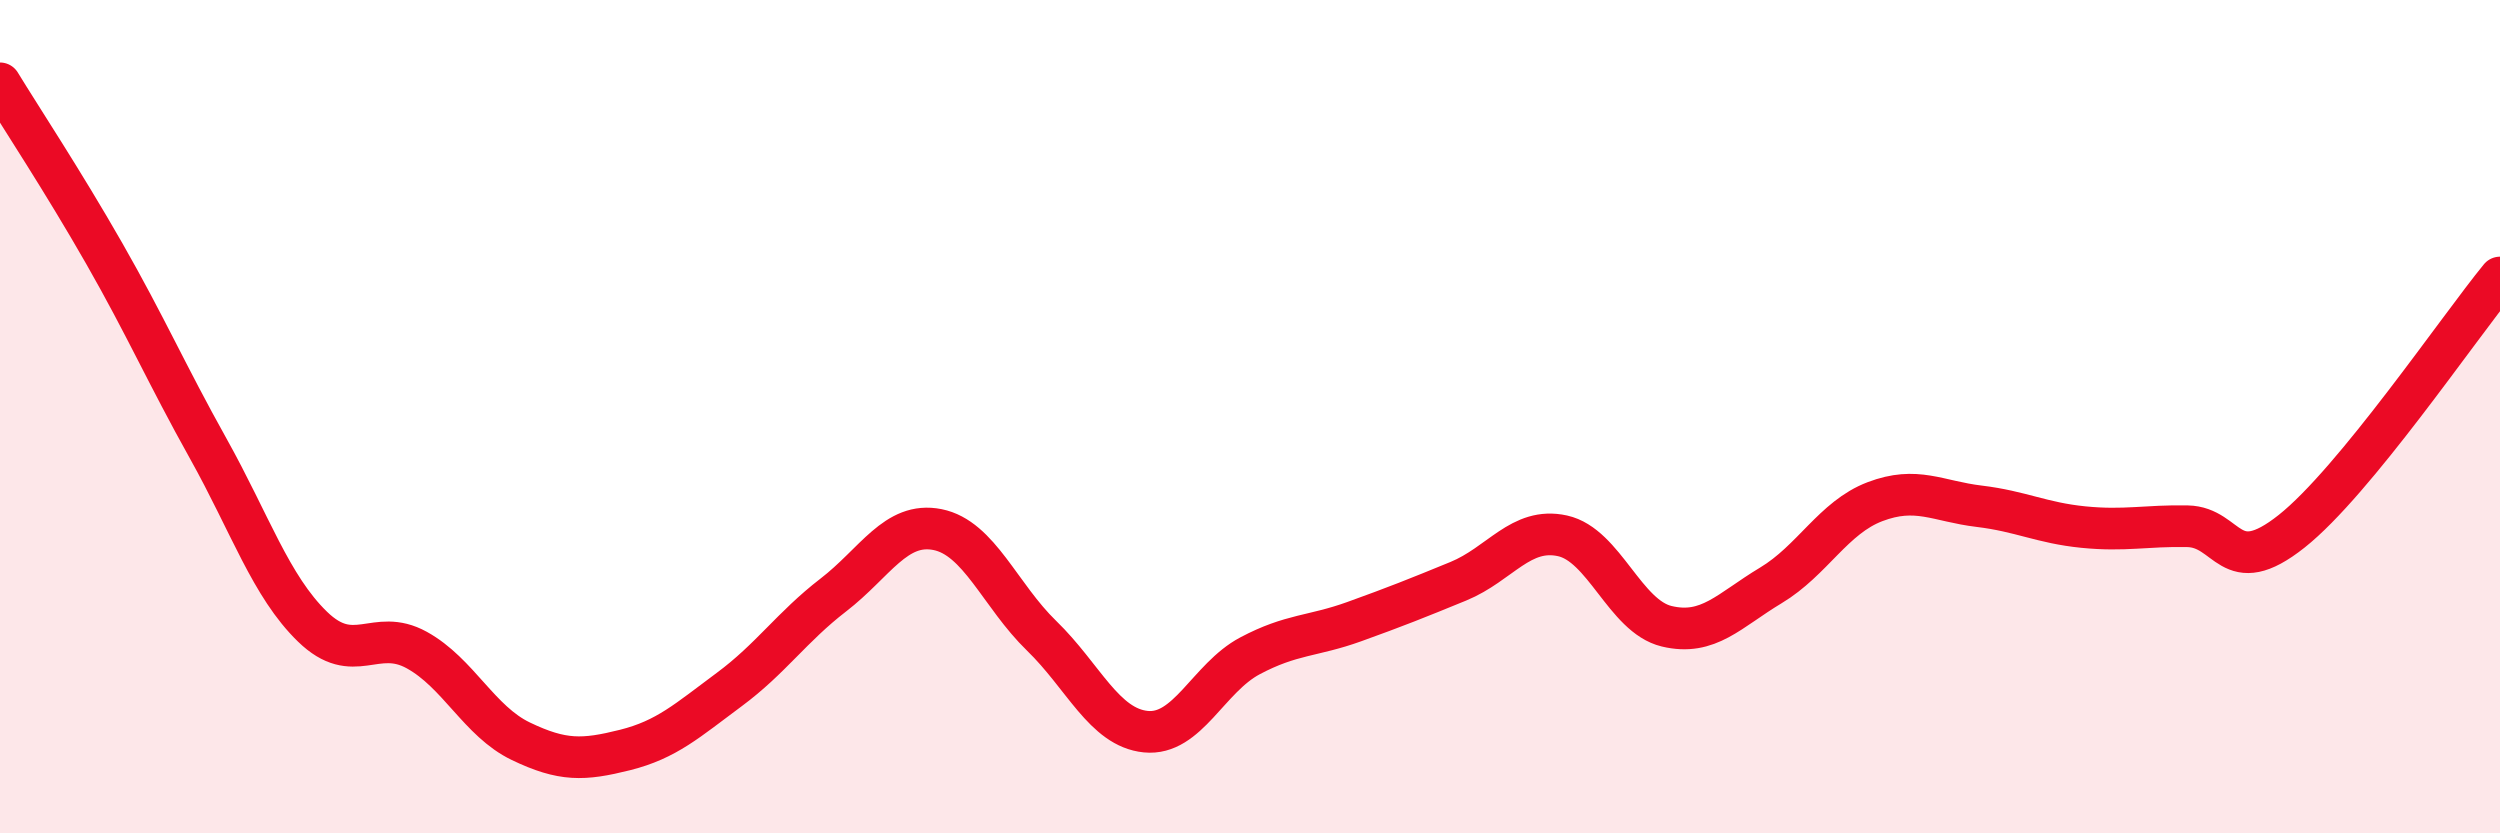
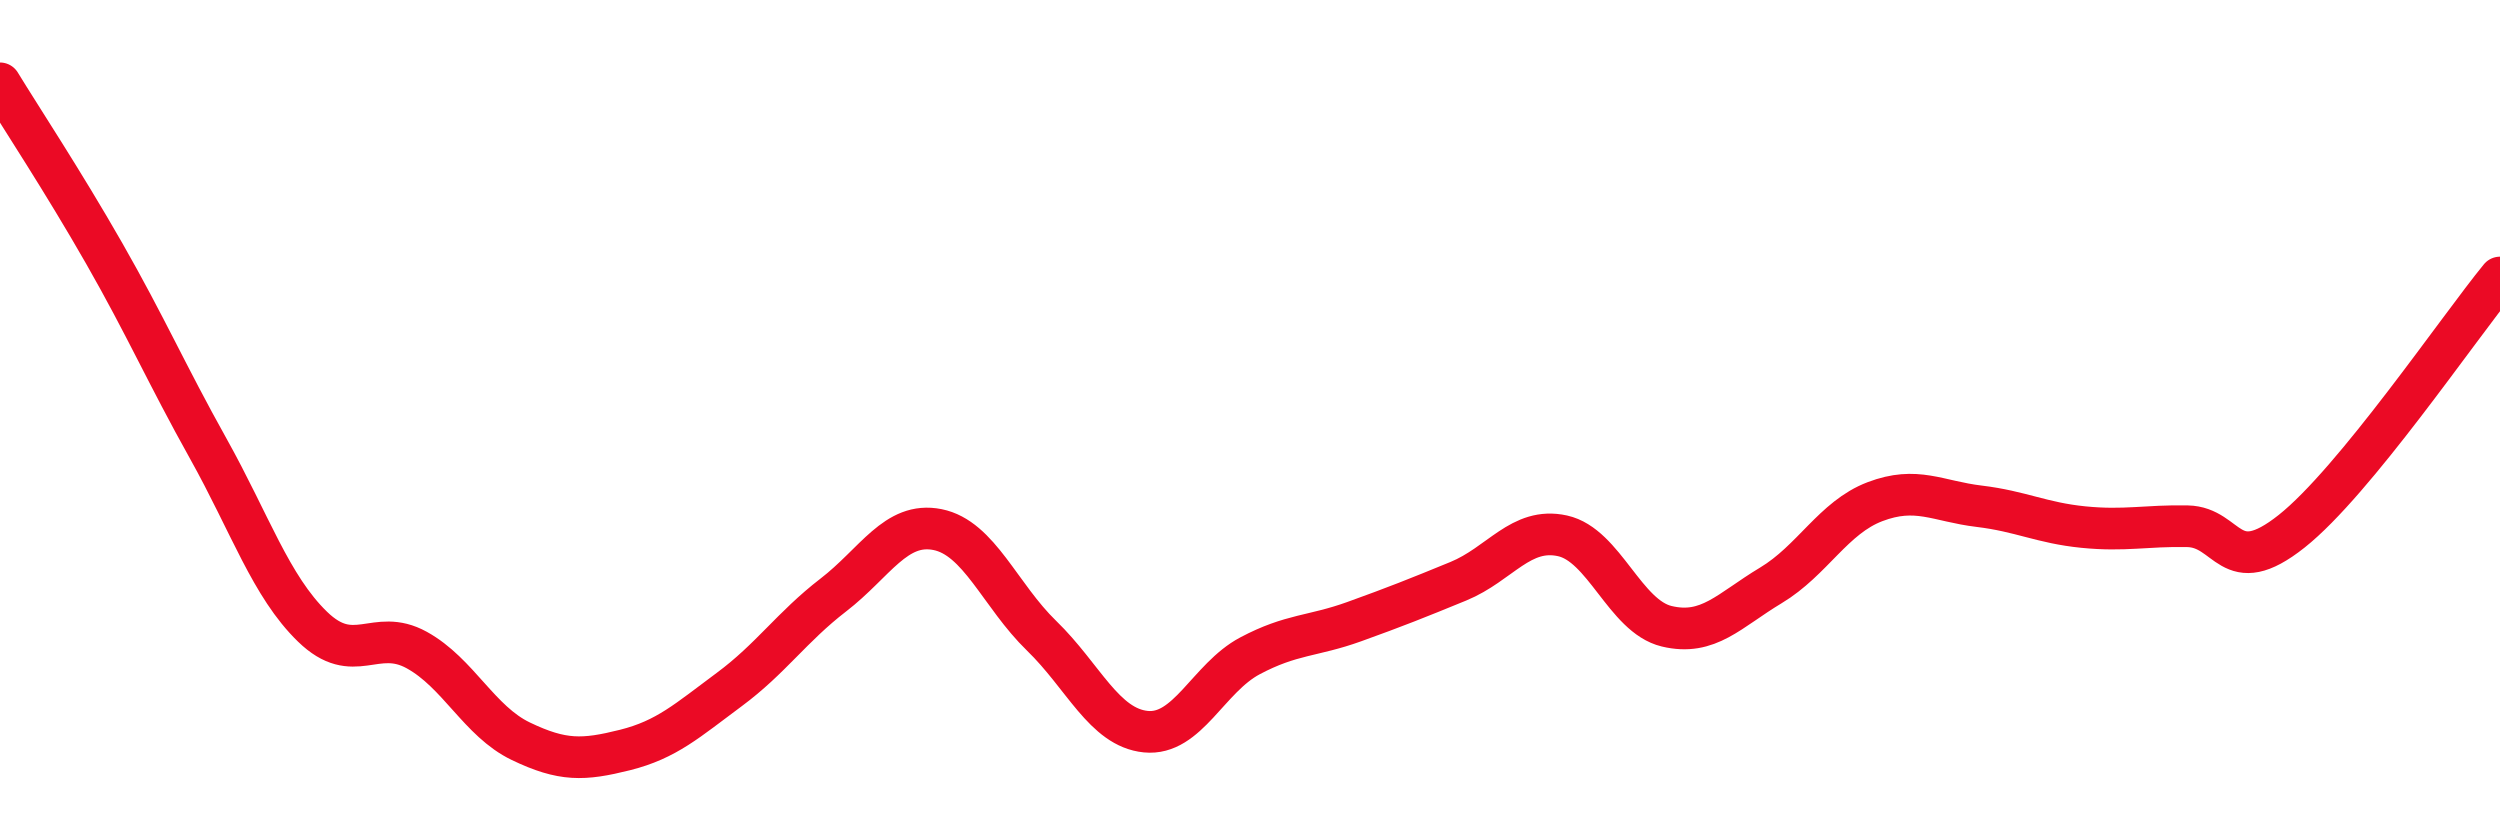
<svg xmlns="http://www.w3.org/2000/svg" width="60" height="20" viewBox="0 0 60 20">
-   <path d="M 0,2 C 0.5,2.82 1.5,4.33 2.5,6.08 C 3.5,7.83 4,8.98 5,10.77 C 6,12.56 6.5,14.07 7.5,15.04 C 8.5,16.01 9,15.05 10,15.6 C 11,16.15 11.5,17.31 12.5,17.79 C 13.5,18.27 14,18.25 15,18 C 16,17.75 16.5,17.29 17.5,16.55 C 18.5,15.81 19,15.05 20,14.28 C 21,13.51 21.5,12.51 22.5,12.71 C 23.5,12.91 24,14.29 25,15.26 C 26,16.23 26.5,17.46 27.5,17.56 C 28.5,17.66 29,16.27 30,15.74 C 31,15.21 31.5,15.28 32.5,14.92 C 33.5,14.56 34,14.36 35,13.95 C 36,13.54 36.5,12.64 37.5,12.86 C 38.5,13.08 39,14.79 40,15.03 C 41,15.27 41.5,14.65 42.5,14.05 C 43.5,13.45 44,12.42 45,12.04 C 46,11.66 46.5,12.03 47.5,12.15 C 48.5,12.27 49,12.55 50,12.65 C 51,12.75 51.5,12.61 52.5,12.63 C 53.5,12.65 53.5,13.94 55,12.75 C 56.5,11.56 59,7.88 60,6.66L60 20L0 20Z" fill="#EB0A25" opacity="0.1" stroke-linecap="round" stroke-linejoin="round" />
  <path d="M 0,2 C 0.5,2.82 1.5,4.33 2.5,6.08 C 3.5,7.83 4,8.98 5,10.77 C 6,12.56 6.5,14.07 7.5,15.04 C 8.5,16.01 9,15.05 10,15.6 C 11,16.15 11.5,17.31 12.5,17.79 C 13.5,18.27 14,18.25 15,18 C 16,17.75 16.5,17.29 17.5,16.55 C 18.5,15.81 19,15.05 20,14.28 C 21,13.51 21.5,12.51 22.5,12.71 C 23.5,12.91 24,14.29 25,15.26 C 26,16.23 26.5,17.46 27.5,17.56 C 28.5,17.66 29,16.27 30,15.74 C 31,15.21 31.5,15.28 32.5,14.92 C 33.5,14.56 34,14.36 35,13.95 C 36,13.54 36.5,12.64 37.5,12.86 C 38.5,13.08 39,14.79 40,15.03 C 41,15.27 41.5,14.65 42.5,14.05 C 43.5,13.45 44,12.42 45,12.04 C 46,11.66 46.5,12.03 47.5,12.15 C 48.5,12.27 49,12.55 50,12.65 C 51,12.75 51.5,12.61 52.5,12.63 C 53.5,12.65 53.5,13.94 55,12.75 C 56.5,11.56 59,7.88 60,6.66" stroke="#EB0A25" stroke-width="1" fill="none" stroke-linecap="round" stroke-linejoin="round" />
</svg>